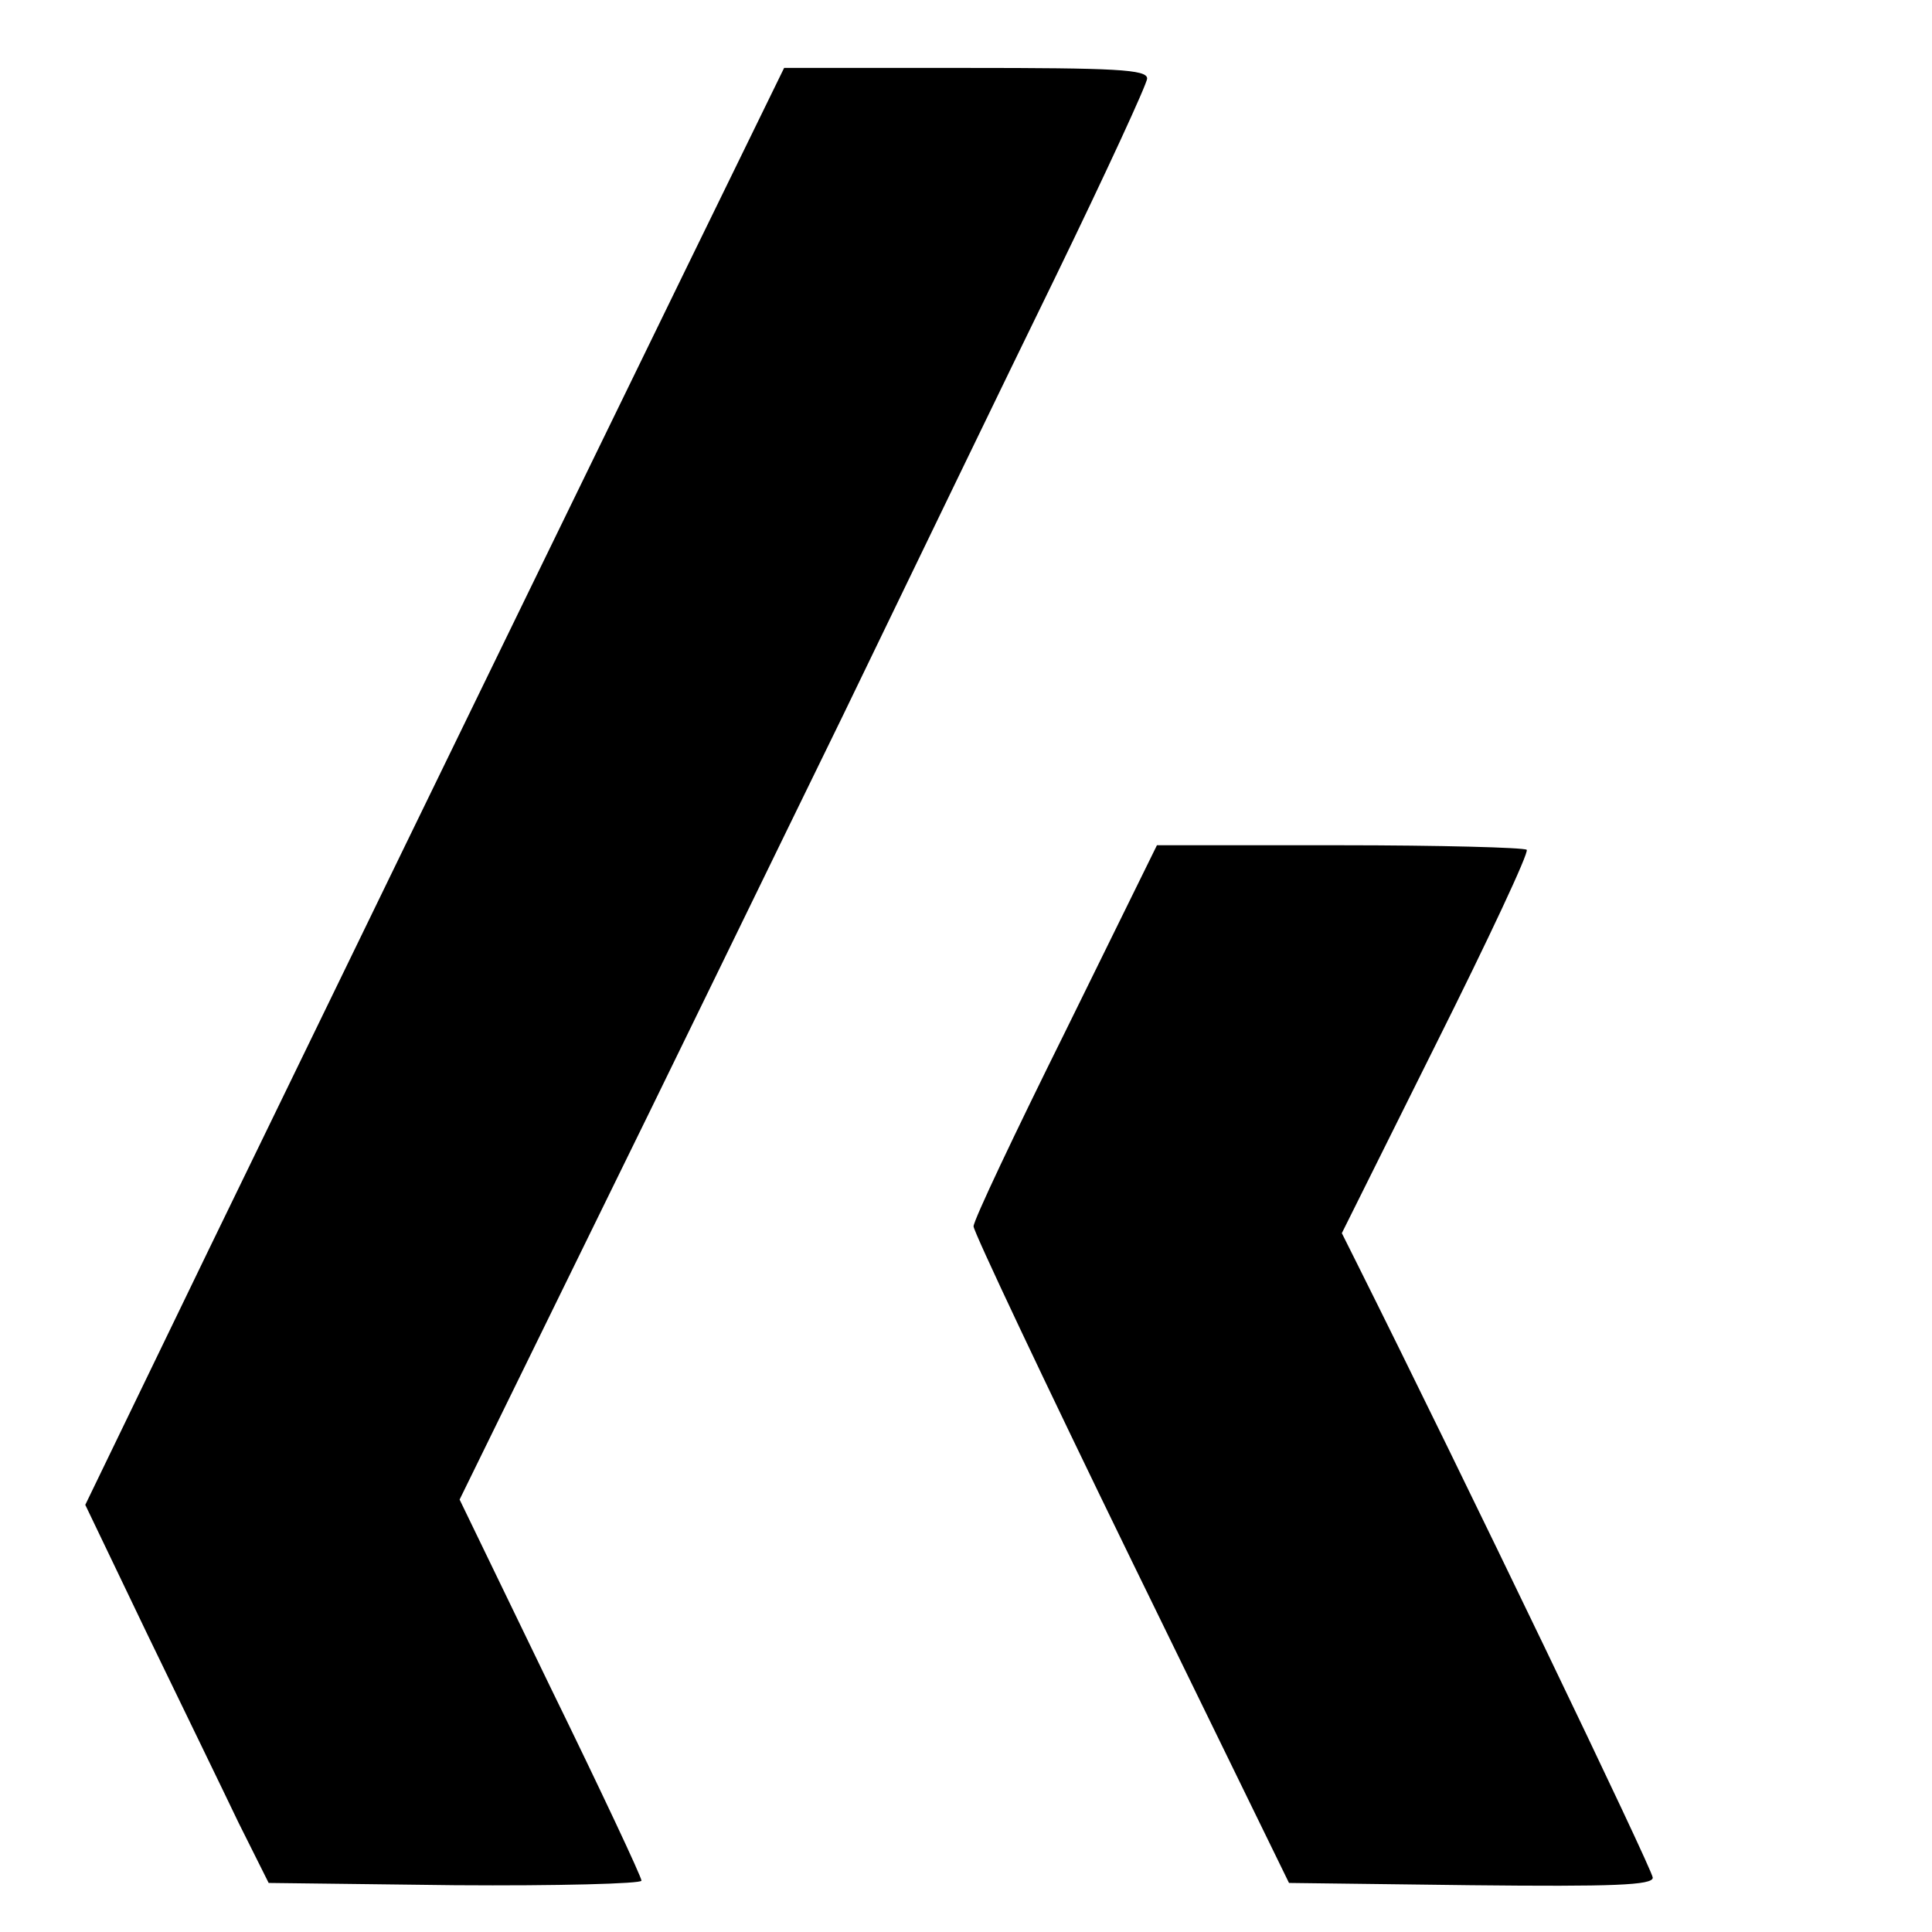
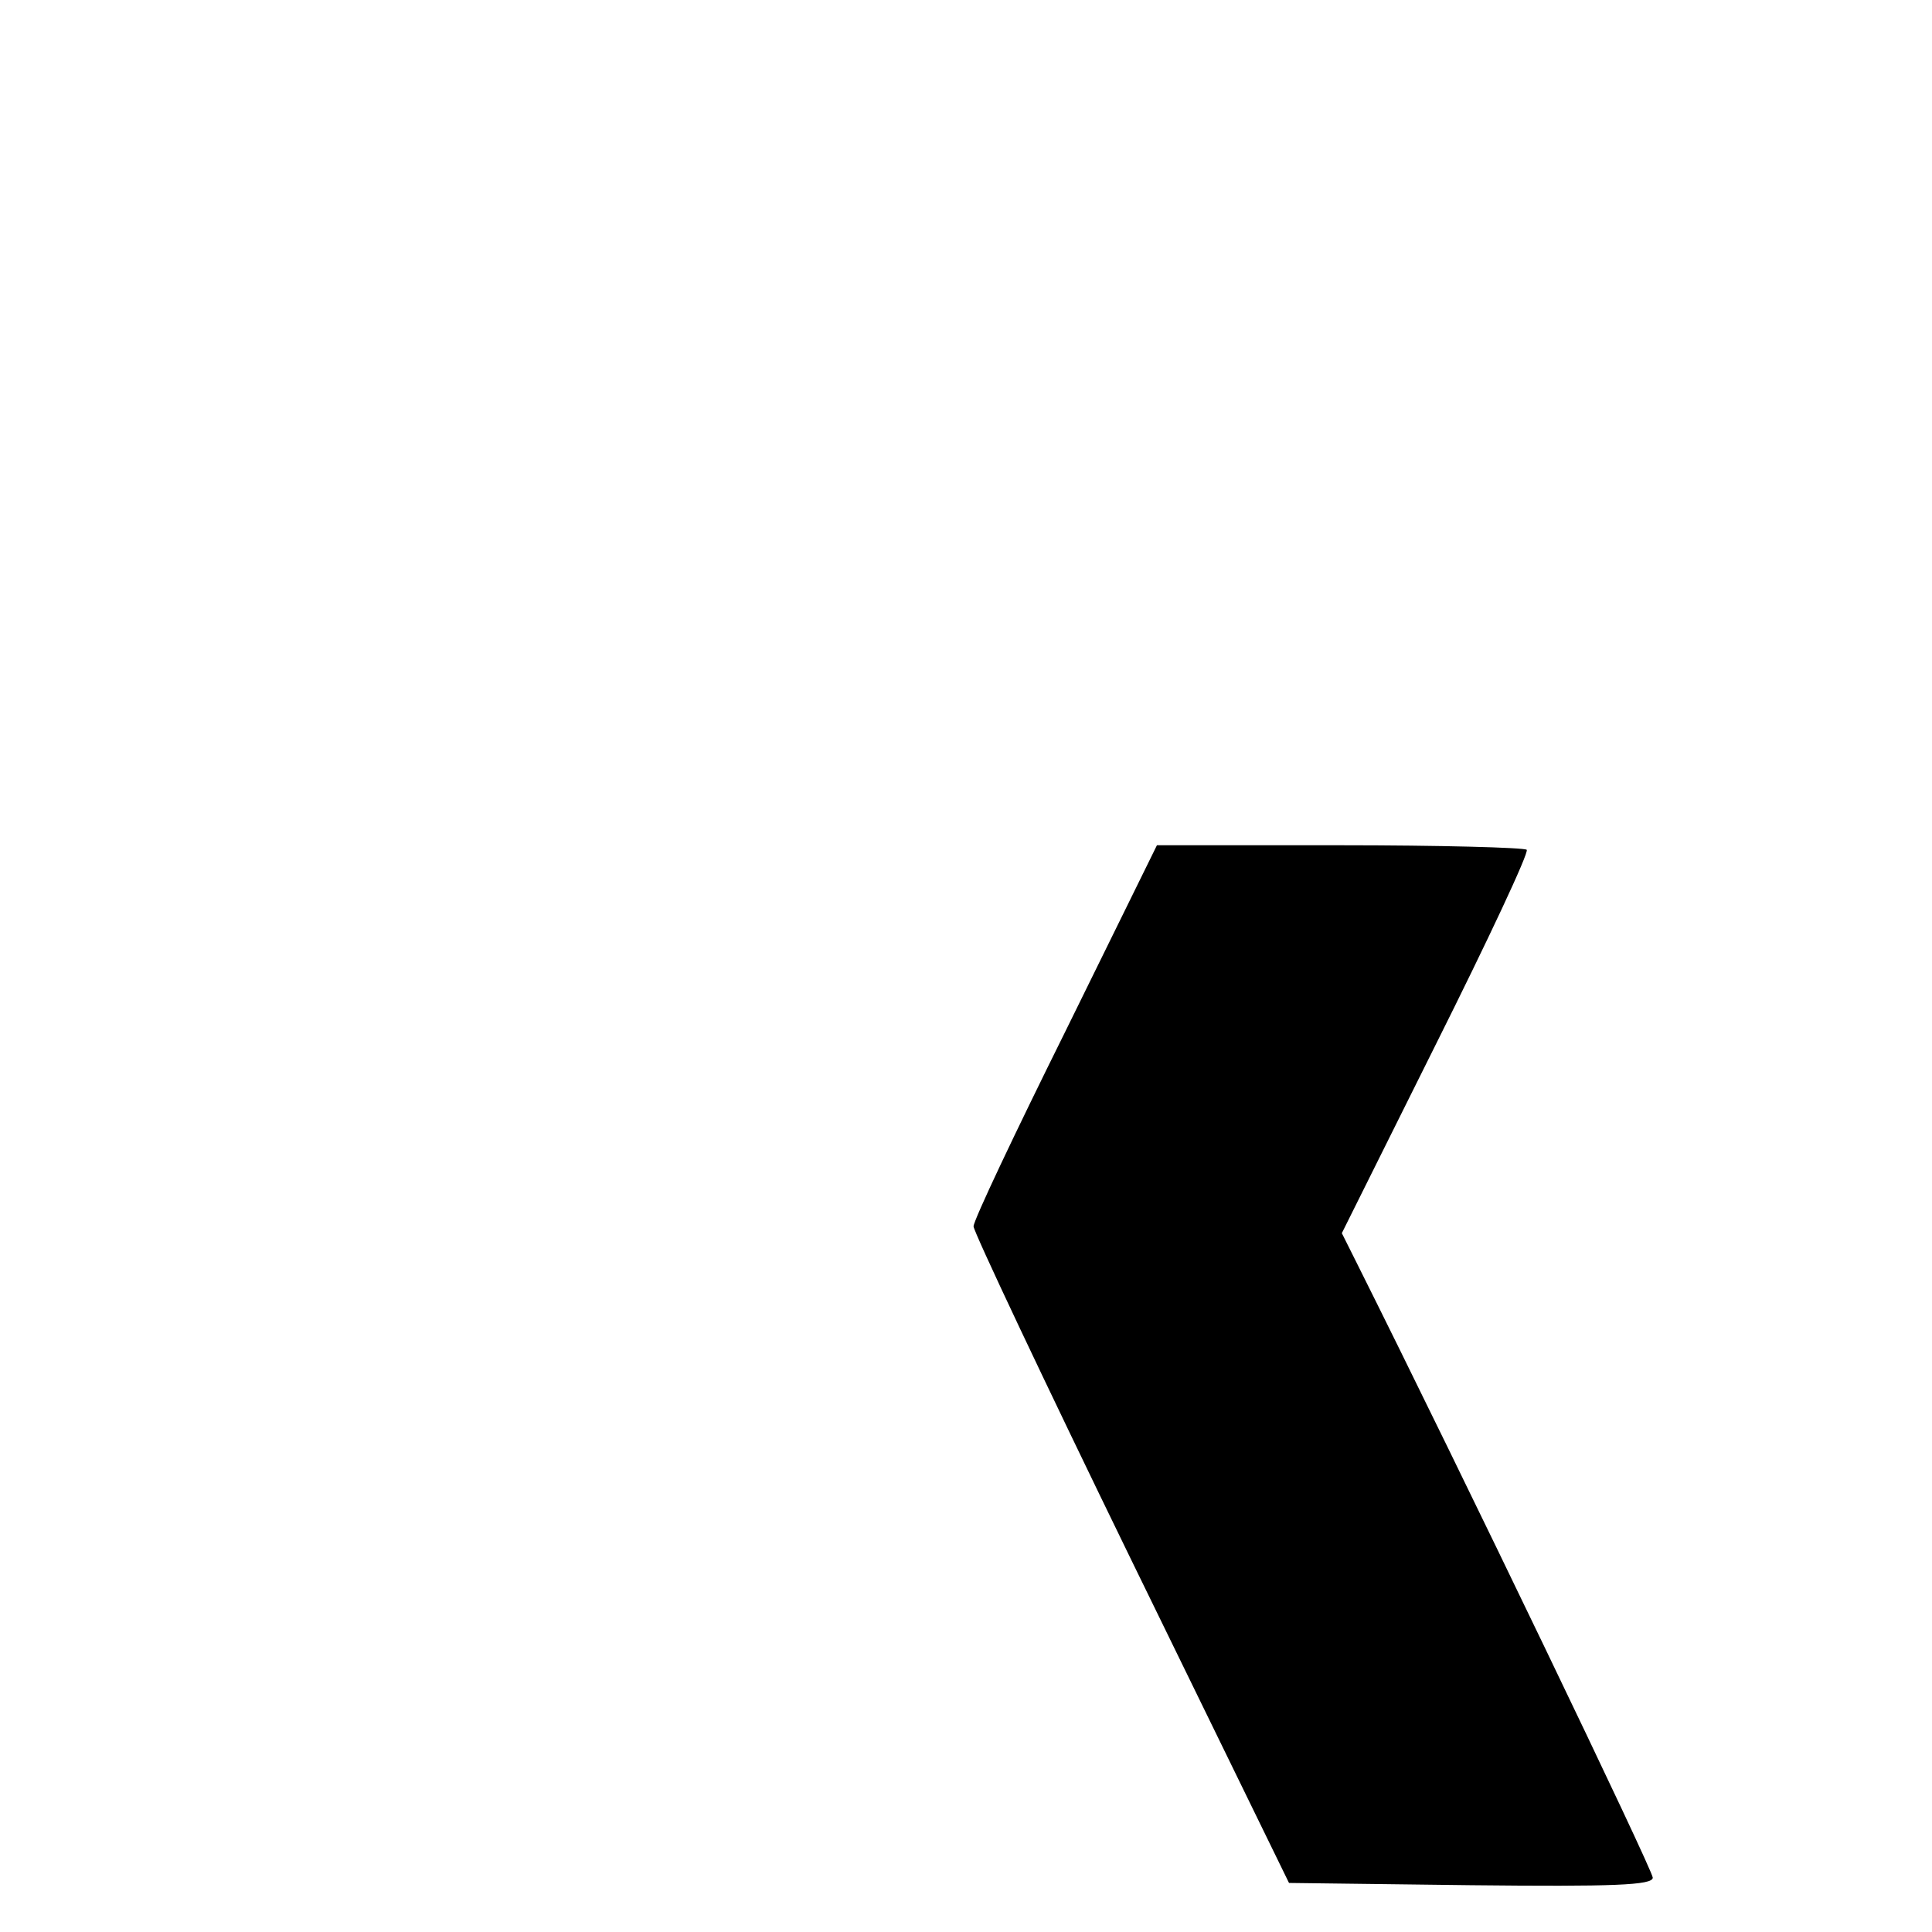
<svg xmlns="http://www.w3.org/2000/svg" version="1.0" width="256pt" height="256pt" viewBox="0 0 256 256" preserveAspectRatio="xMidYMid meet">
  <g transform="translate(0,256) scale(0.1,-0.1)" fill="#000000" stroke="none">
-     <path d="M911 2208 c-313 -642 -480 -986 -634 -1303 l-164 -339 82 -171 c45 -93 100 -206 121 -250 l40 -80 247 -3 c136 -1 247 2 247 6 0 5 -54 120 -121 257 l-120 248 172 351 c95 193 245 502 335 686 89 184 216 447 283 584 66 136 121 255 121 262 0 12 -42 14 -240 14 l-241 0 -128 -262z" />
    <path d="M1412 1194 c-67 -135 -122 -251 -122 -259 0 -7 94 -206 209 -442 l209 -428 241 -3 c189 -2 241 0 241 10 0 10 -251 532 -392 814 l-20 40 125 251 c69 138 123 253 120 257 -4 3 -115 6 -248 6 l-242 0 -121 -246z" />
  </g>
</svg>